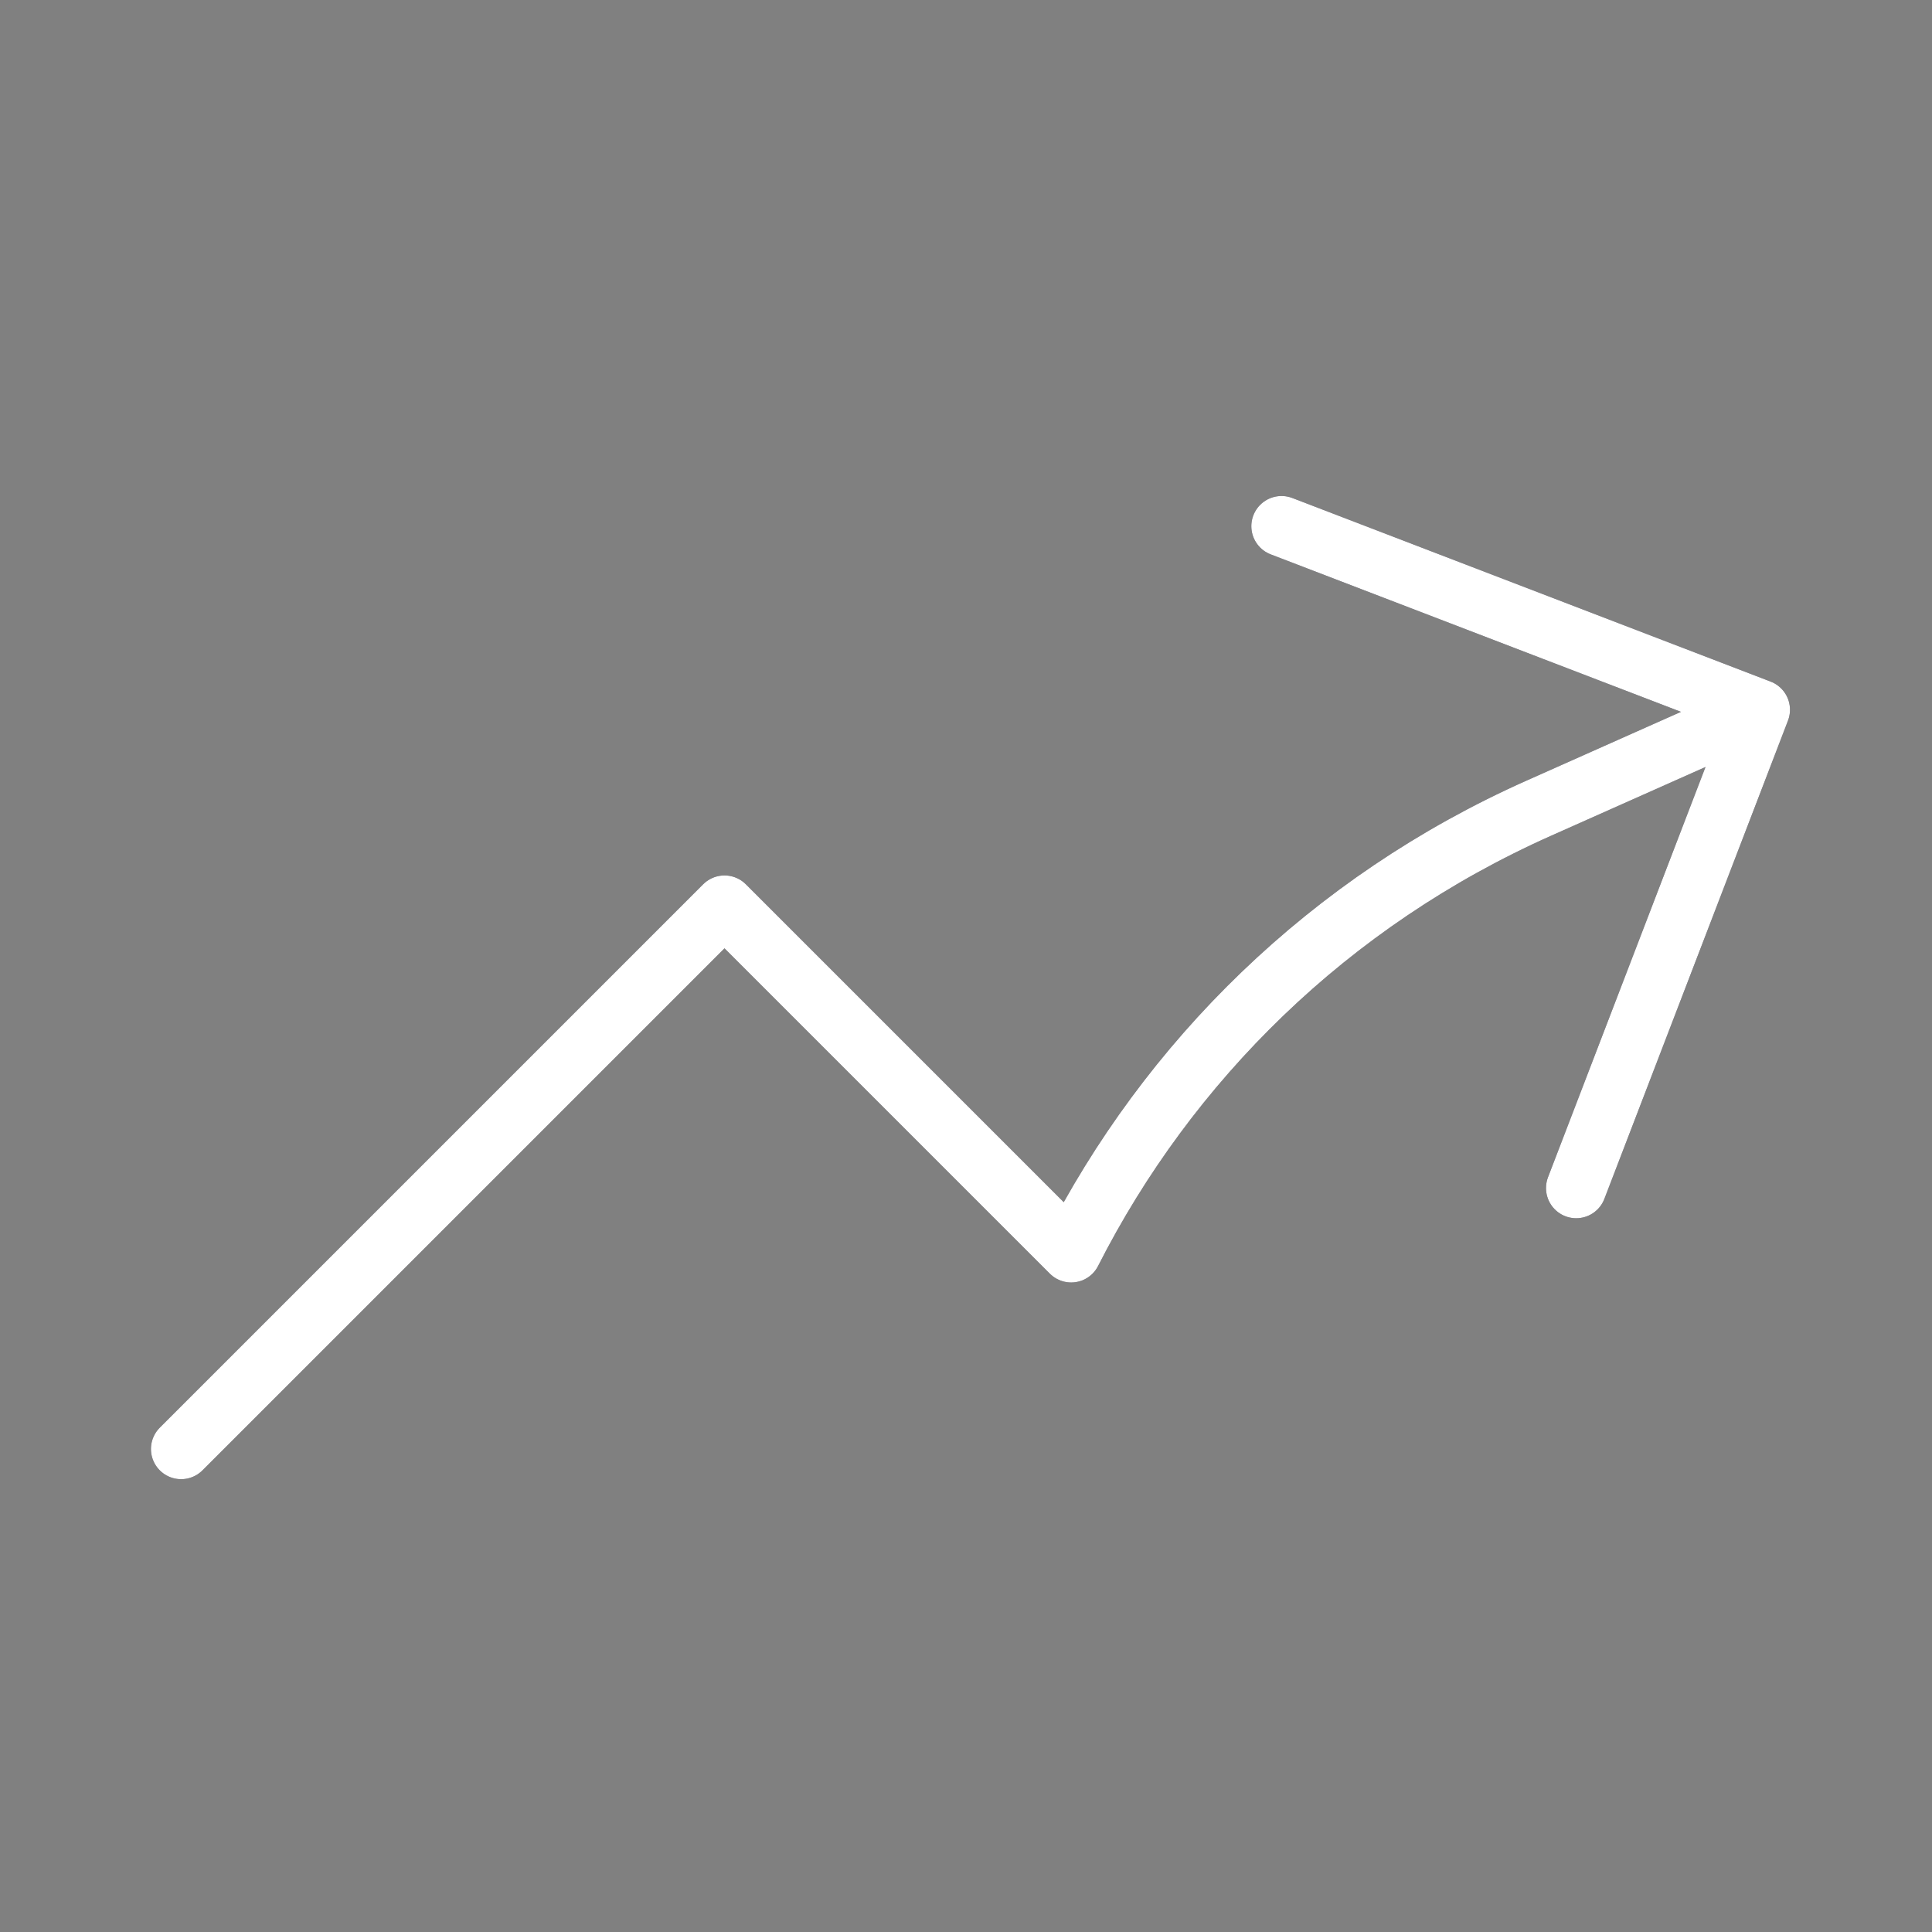
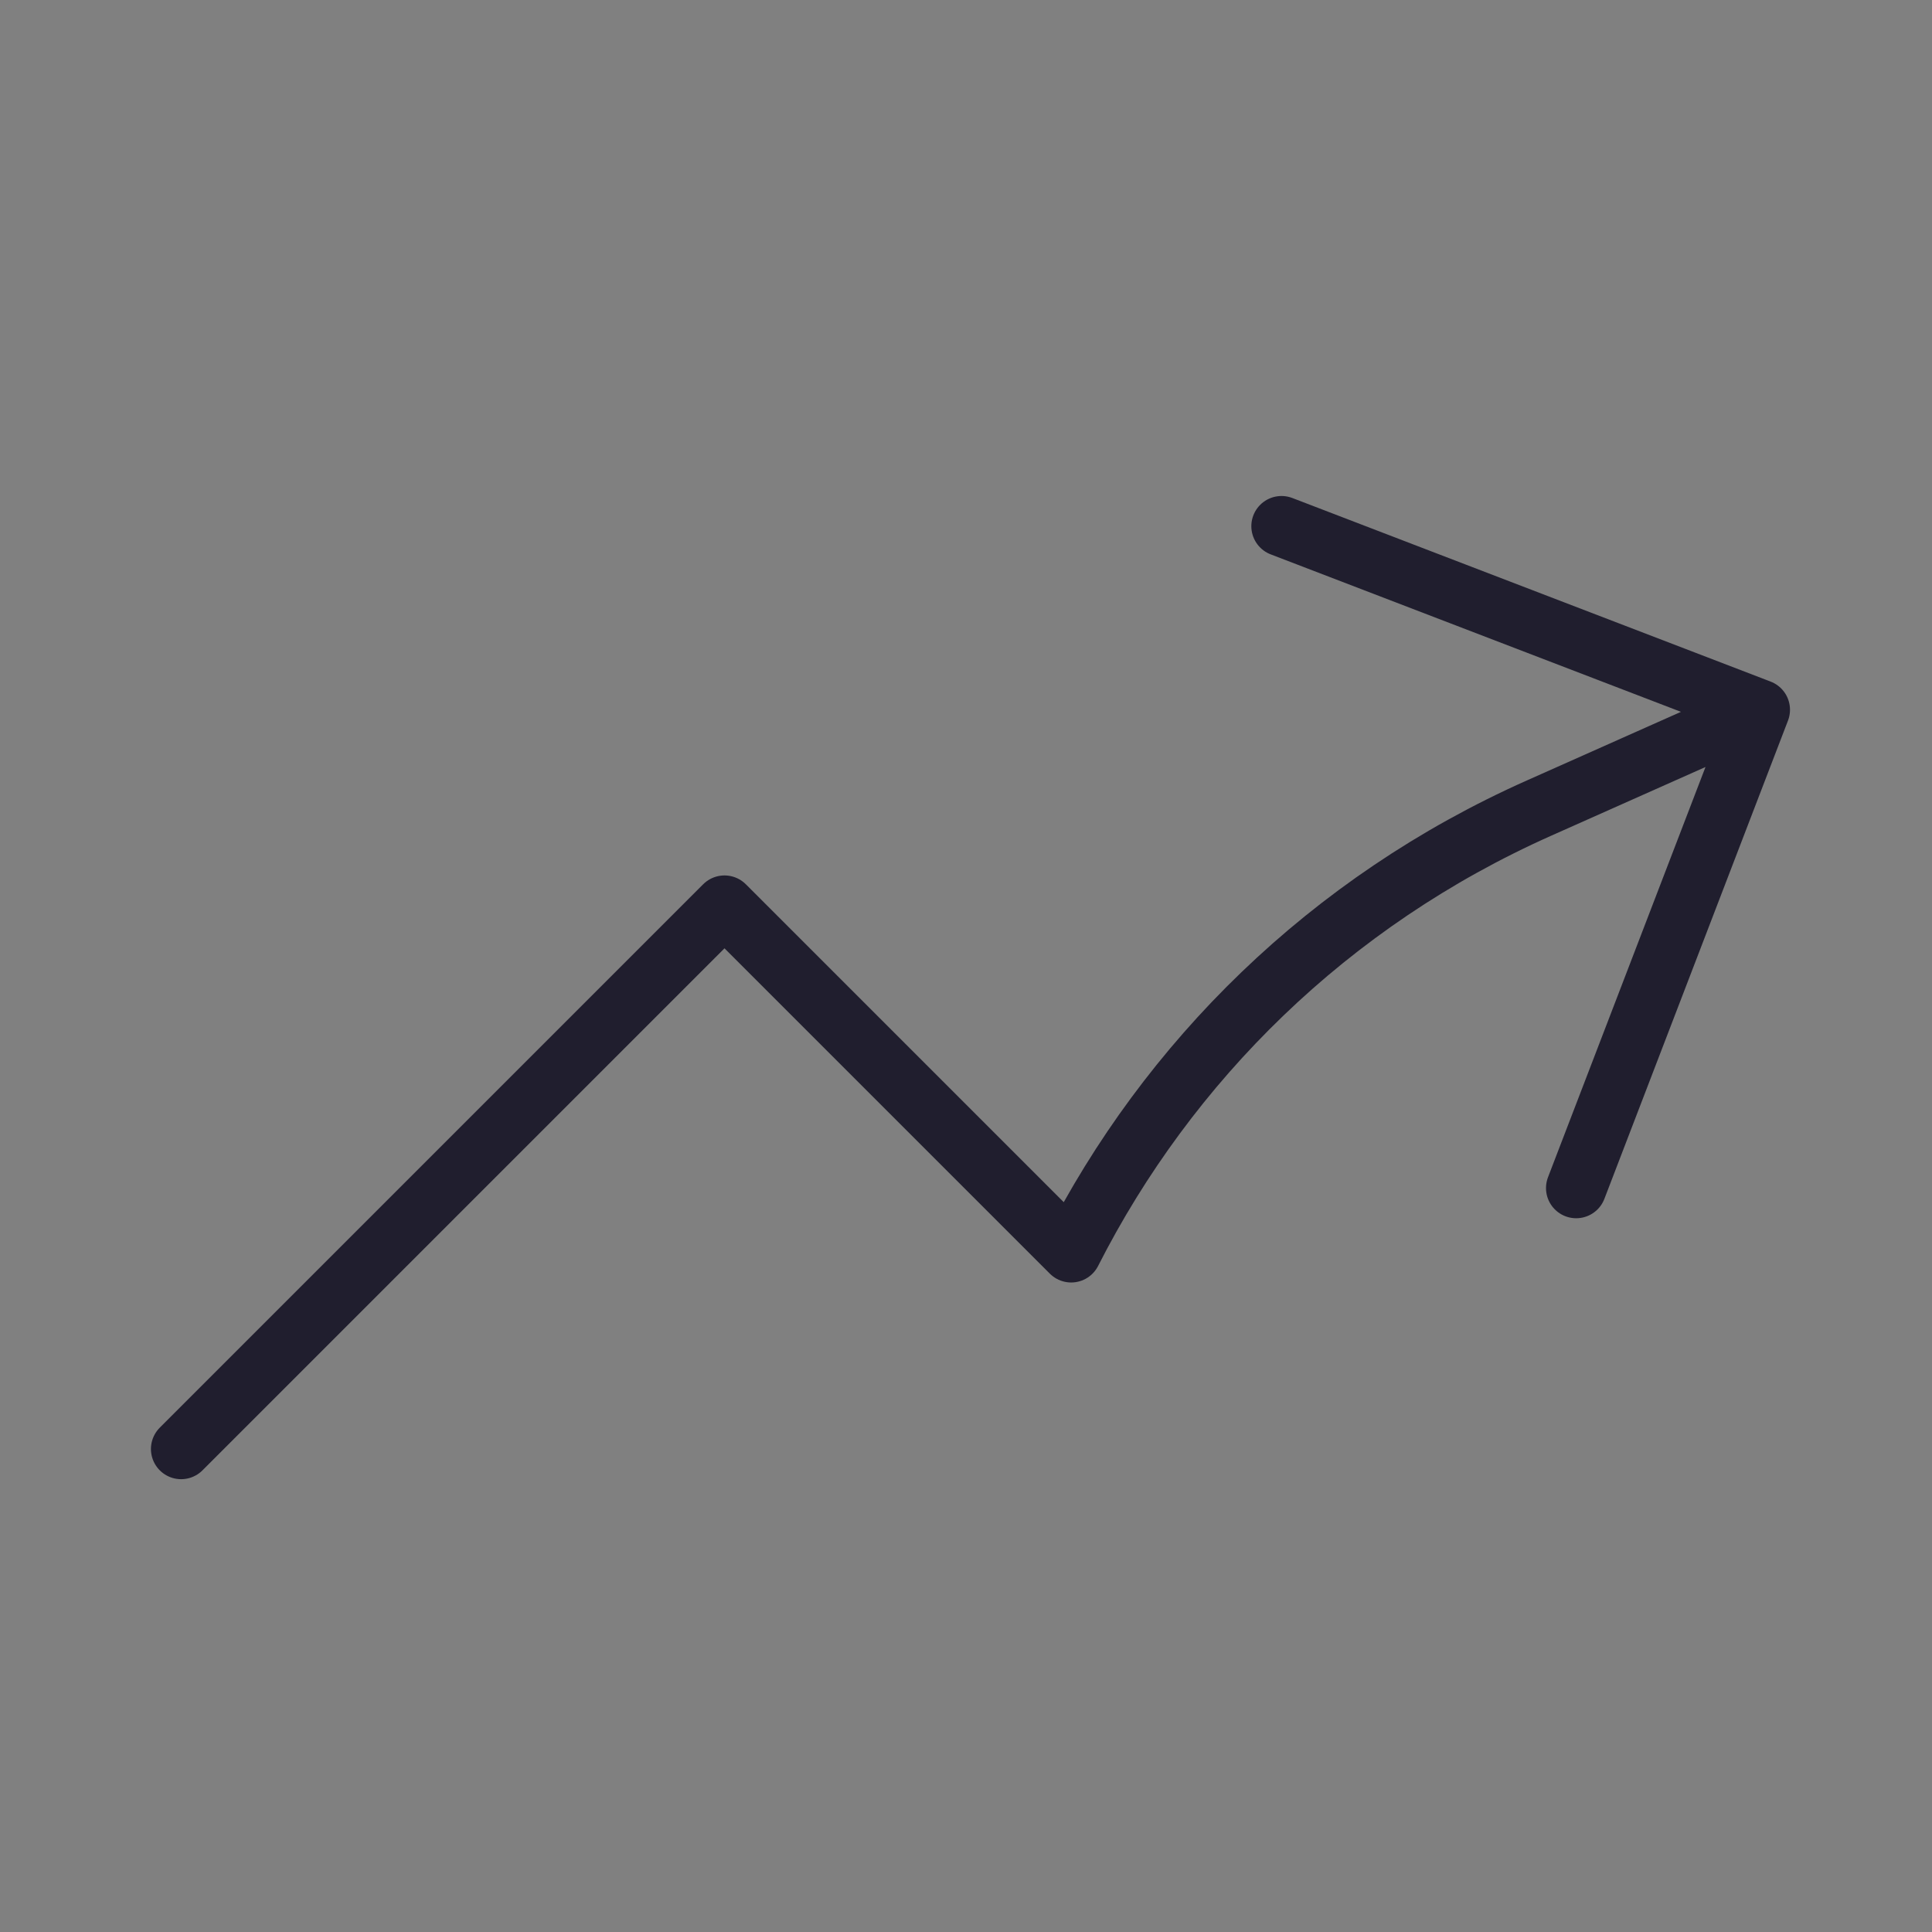
<svg xmlns="http://www.w3.org/2000/svg" width="48" height="48" viewBox="0 0 48 48" fill="none">
  <rect x="0" y="0" width="48" height="48" fill="#808080" stroke="none" />
  <path d="M4.5 36L18 22.5L26.613 31.113C29.02 26.376 33.008 22.404 38.24 20.075L43.722 17.634M43.722 17.634L31.839 13.073M43.722 17.634L39.16 29.517" stroke="#201E2E" stroke-width="1.5" stroke-linecap="round" stroke-linejoin="round" />
-   <path d="M4.5 36L18 22.5L26.613 31.113C29.02 26.376 33.008 22.404 38.24 20.075L43.722 17.634M43.722 17.634L31.839 13.073M43.722 17.634L39.16 29.517" stroke="white" stroke-width="1.5" stroke-linecap="round" stroke-linejoin="round" />
</svg>